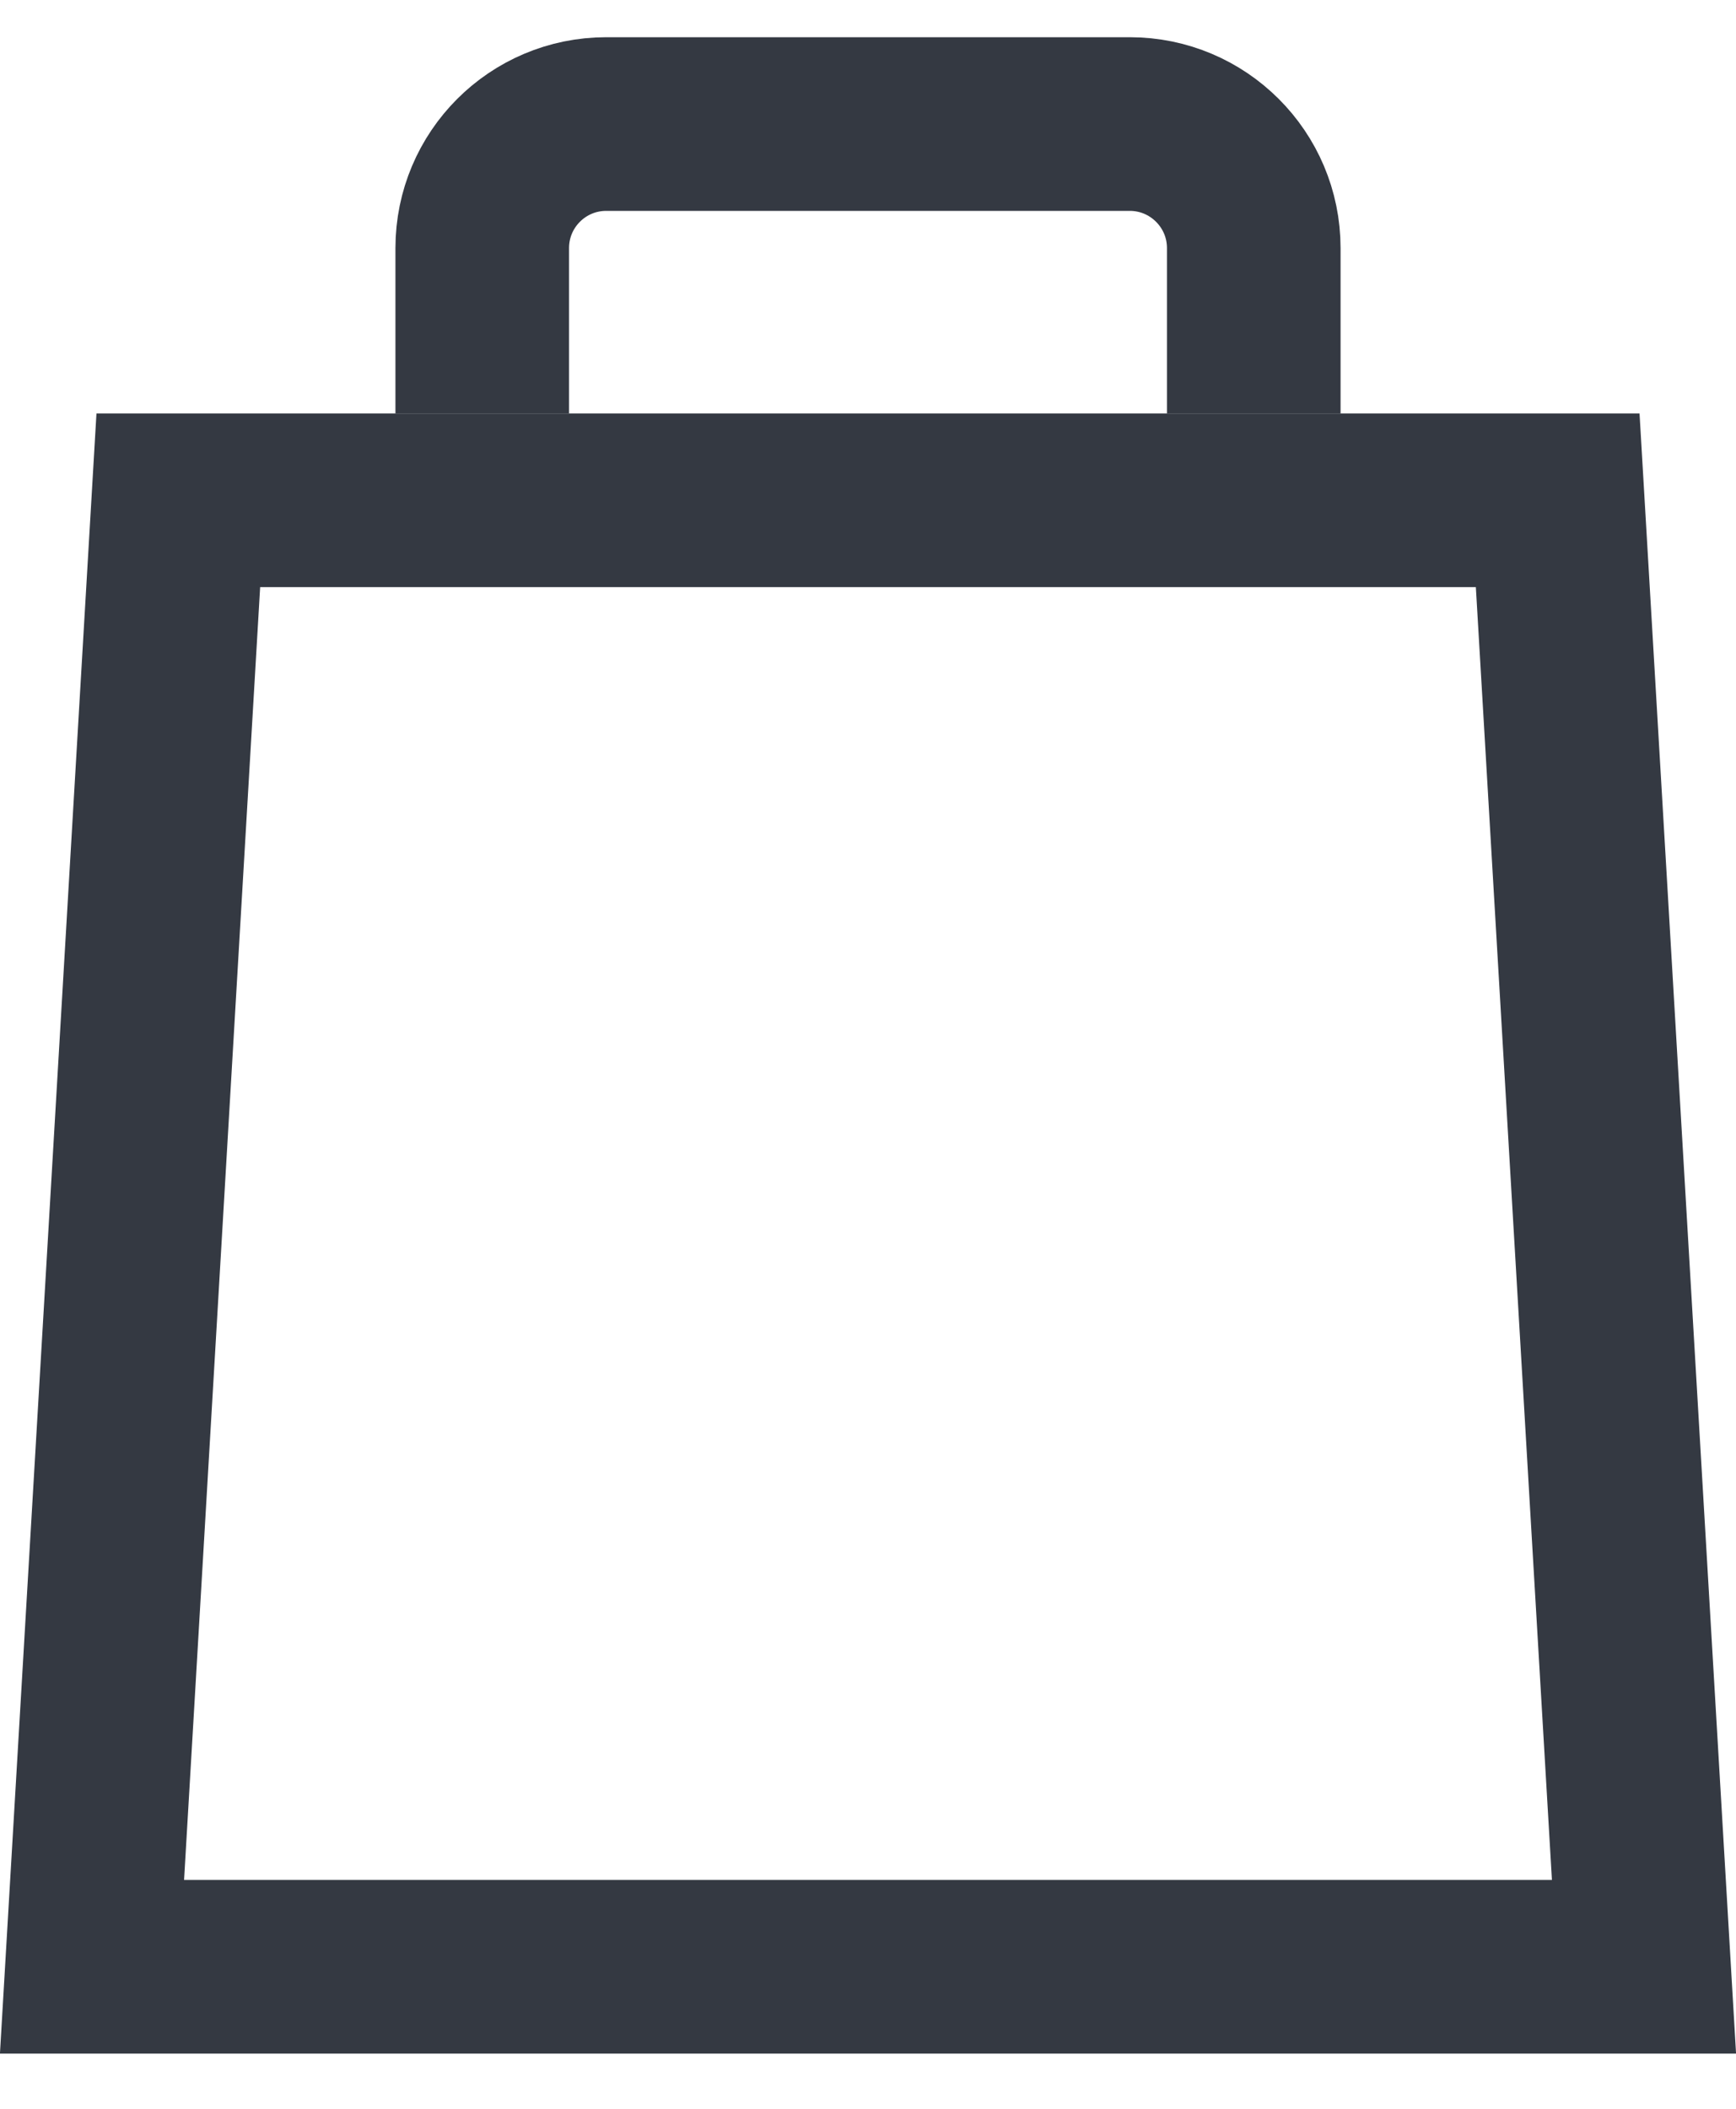
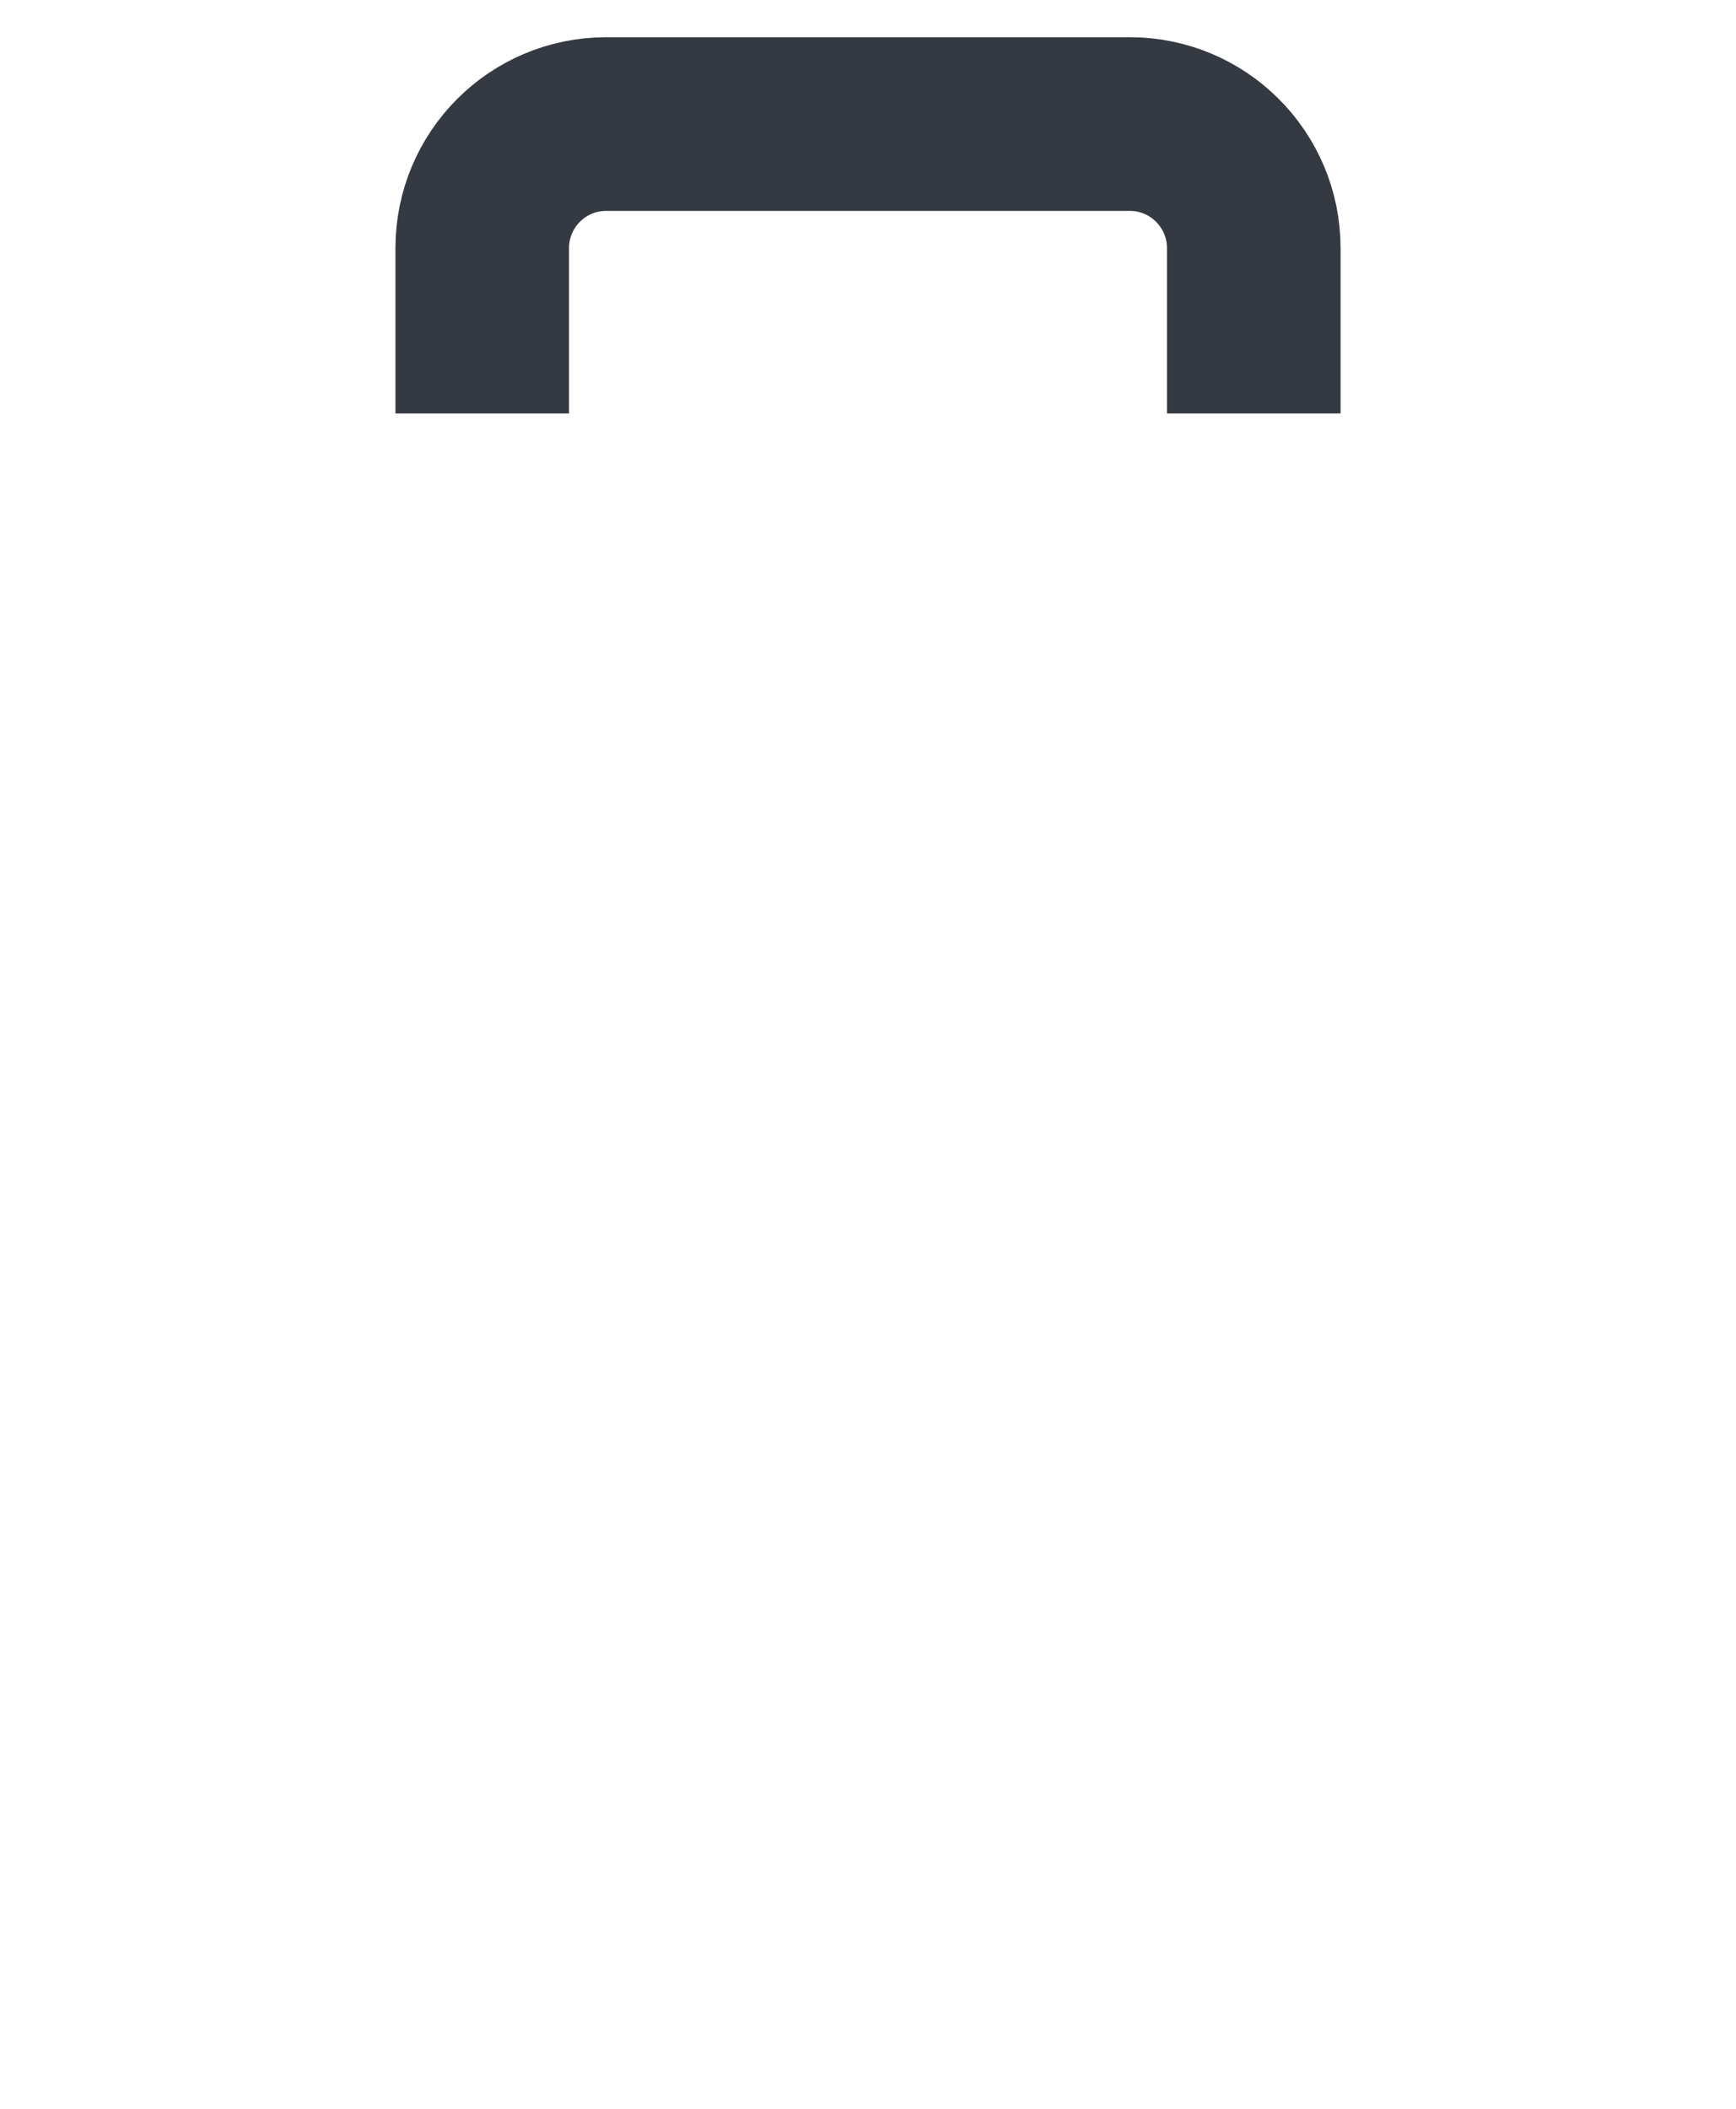
<svg xmlns="http://www.w3.org/2000/svg" width="14" height="17" viewBox="0 0 14 17" fill="none">
-   <path d="M0.742 15.855L1.438 4.033H12.562L13.258 15.855H0.742Z" stroke="#343942" stroke-width="1.4" />
  <path d="M3.889 3.333V2C3.889 1.448 4.336 1 4.889 1H9.111C9.663 1 10.111 1.448 10.111 2V3.333" stroke="#343942" stroke-width="1.4" />
</svg>